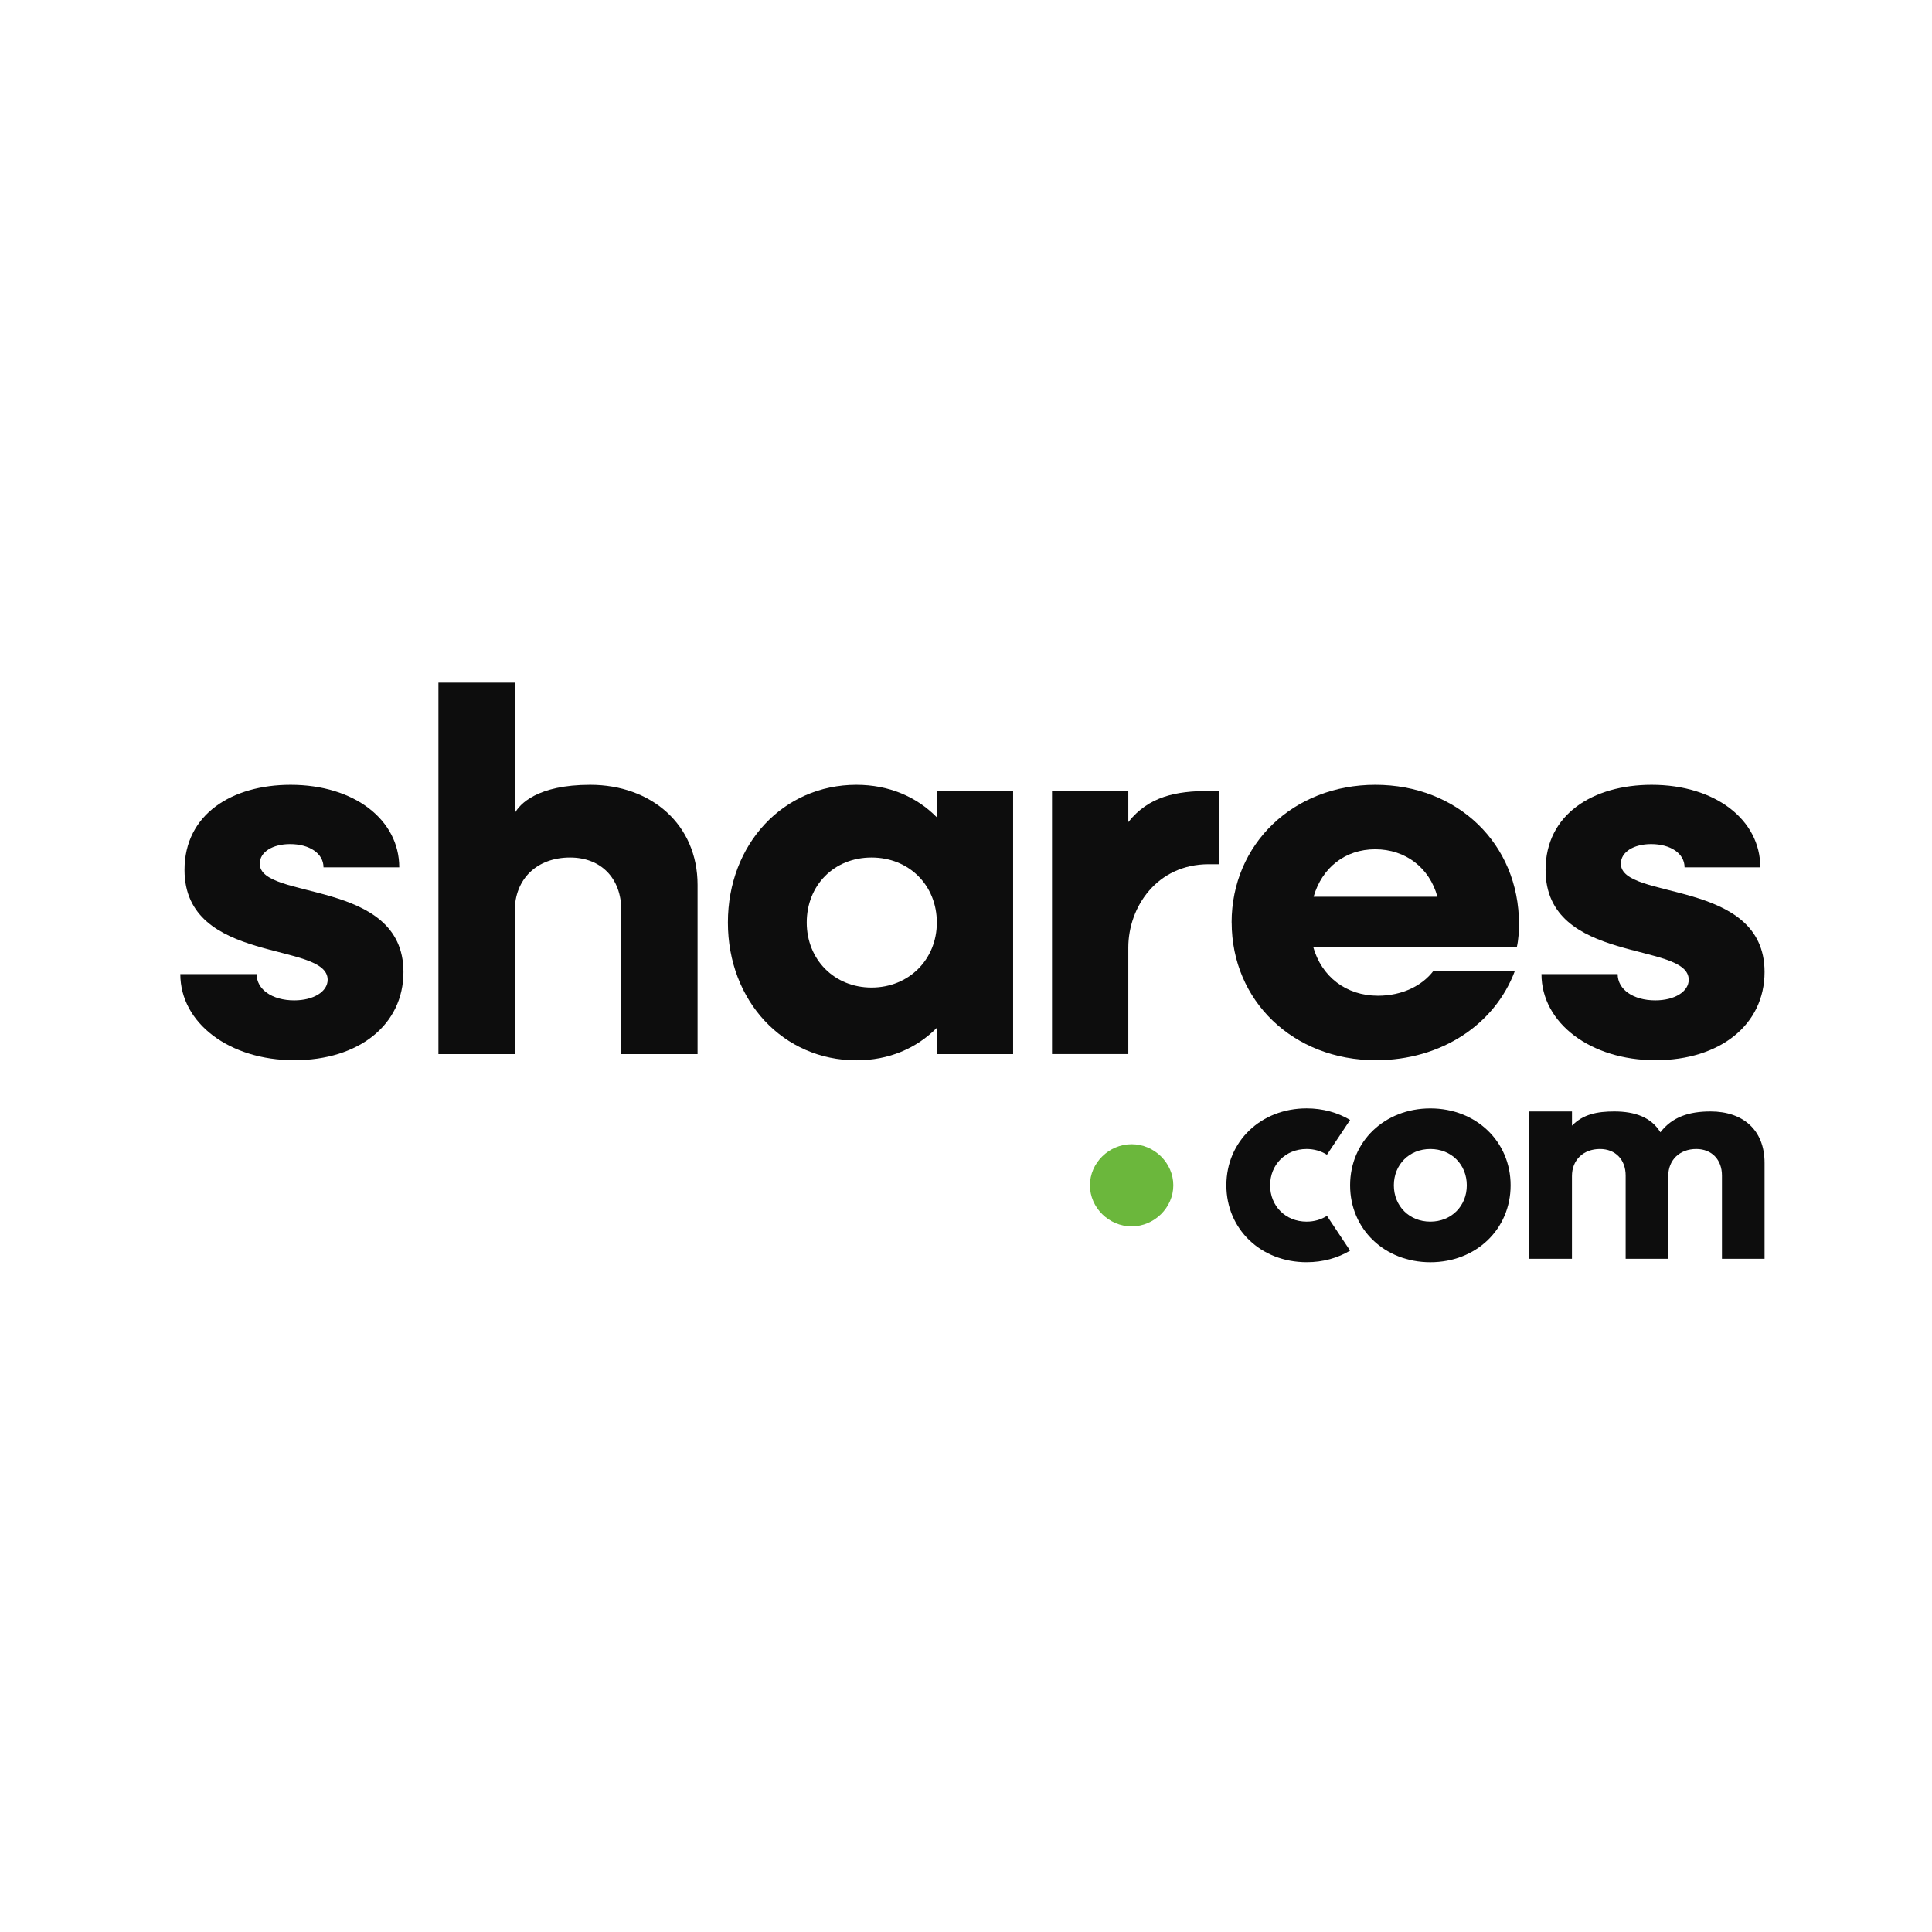
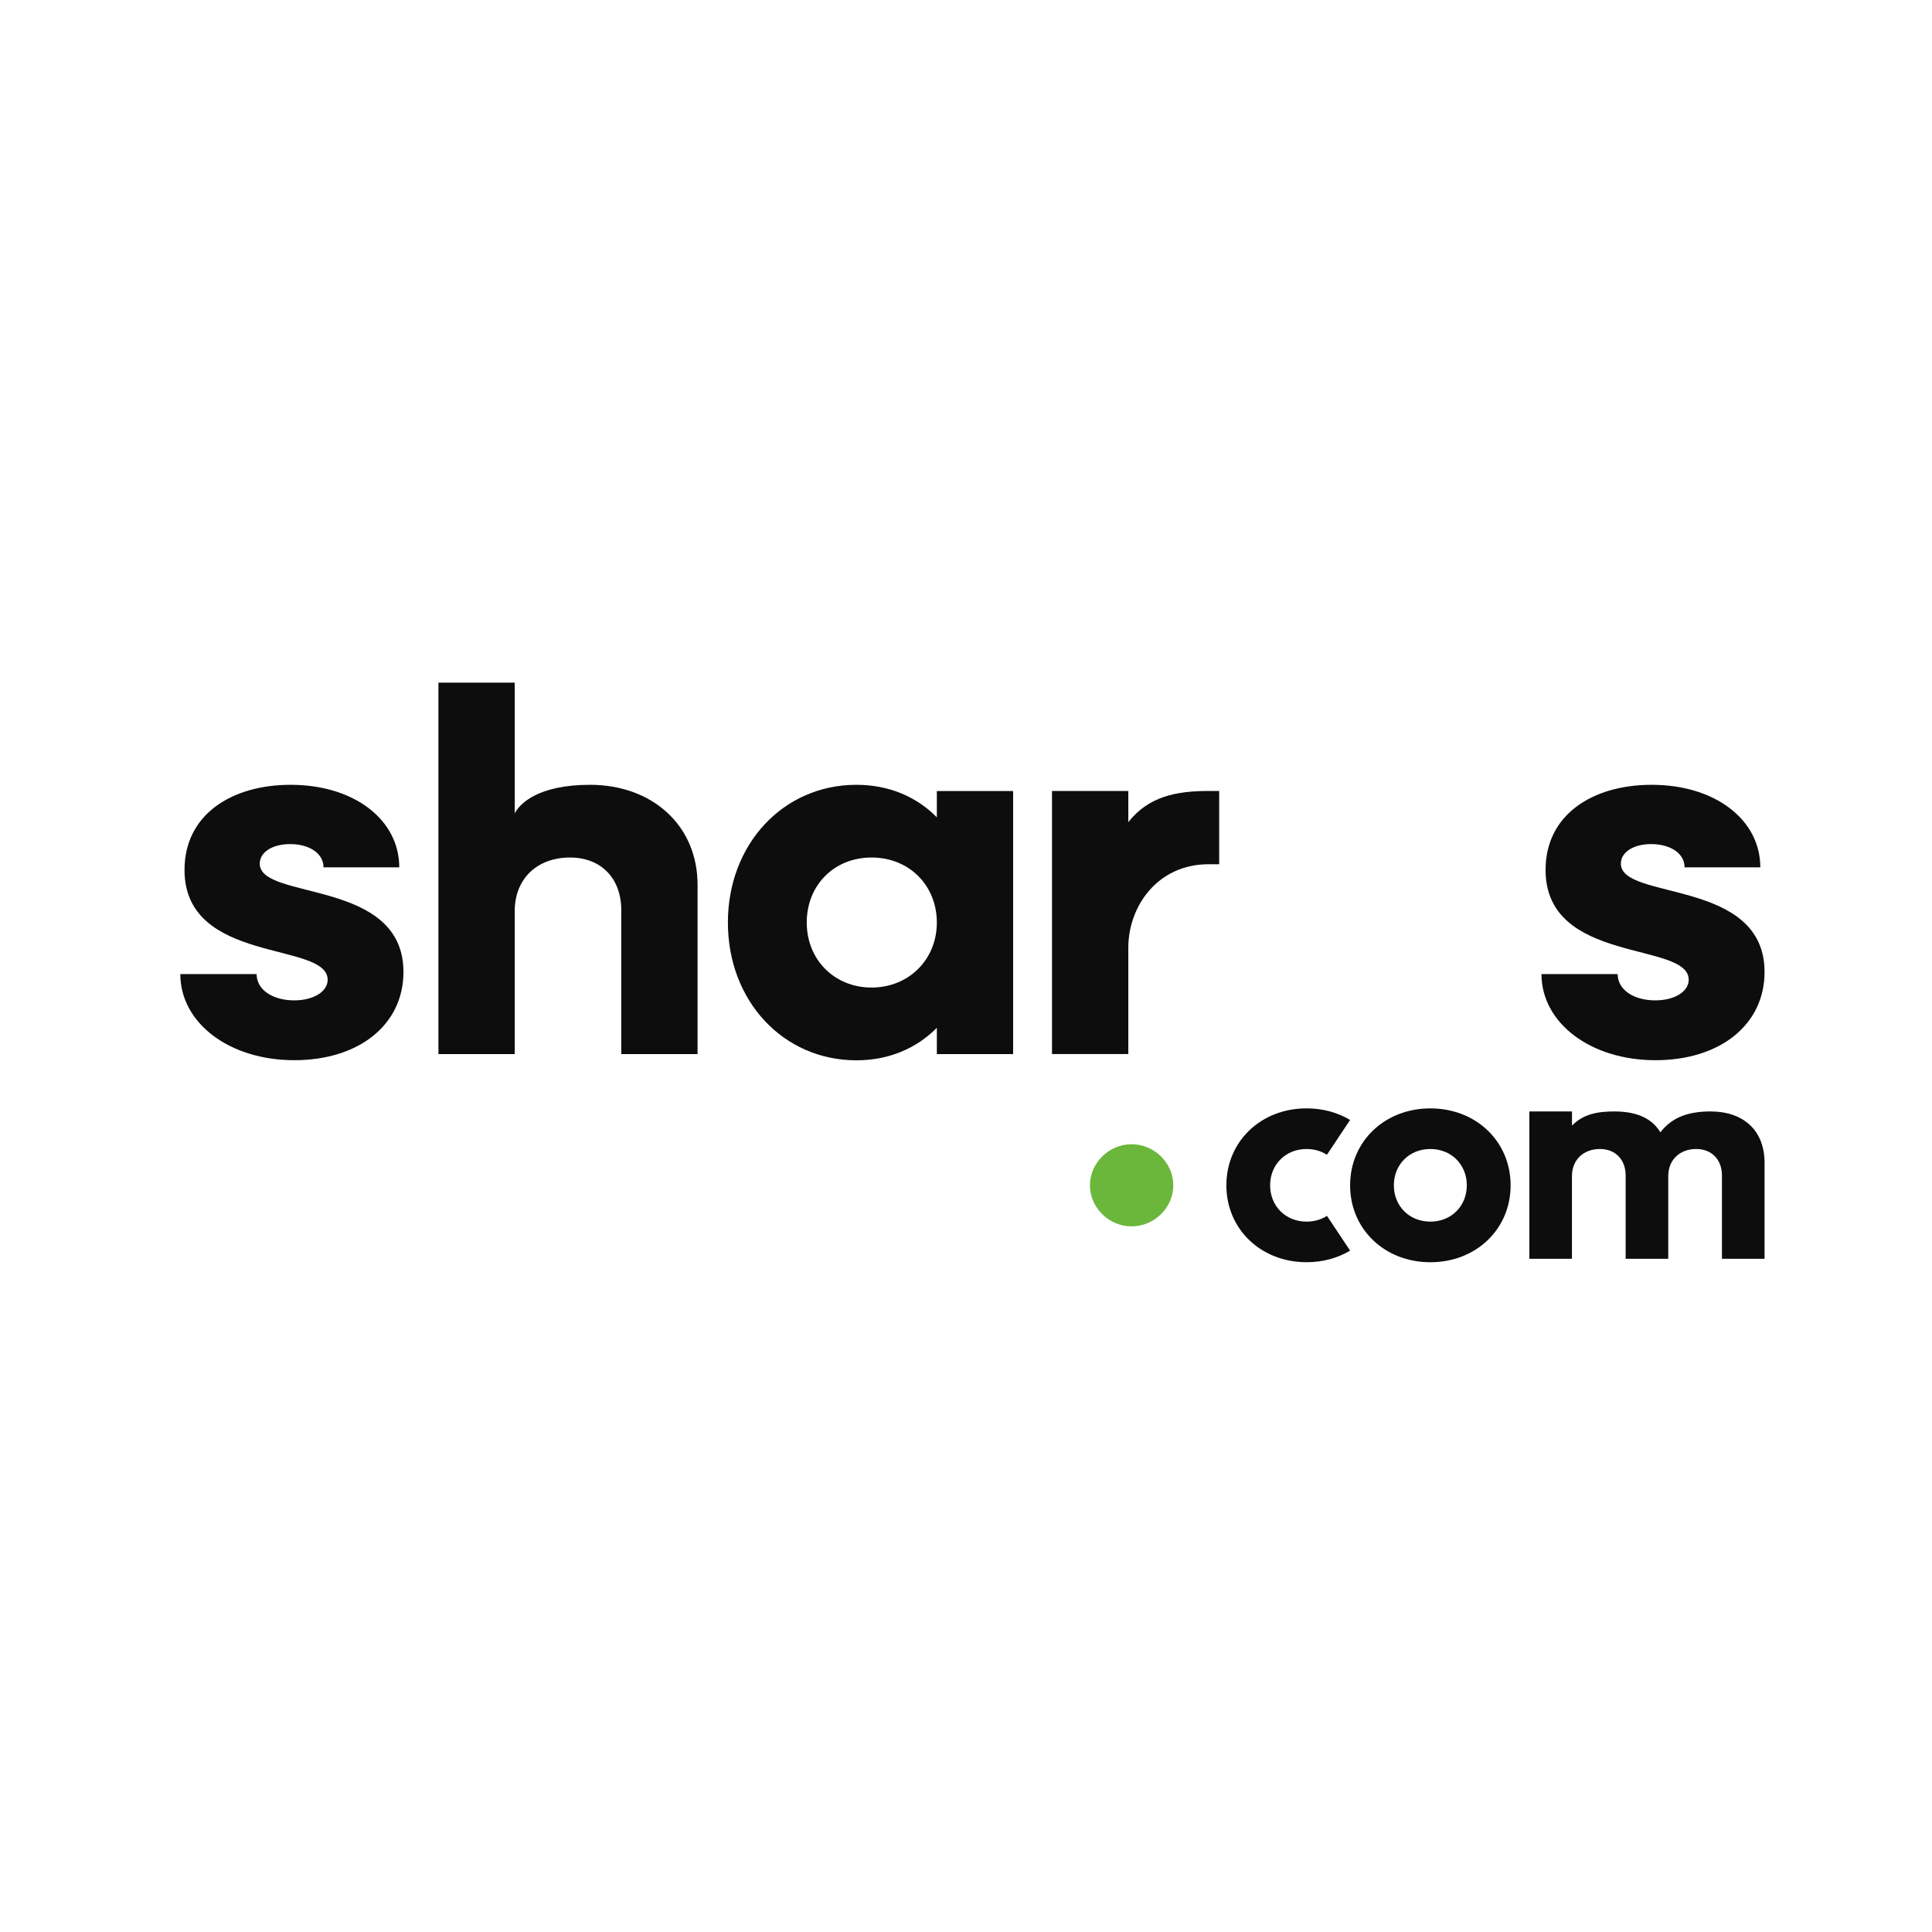
<svg xmlns="http://www.w3.org/2000/svg" width="150" height="150" viewBox="0 0 150 150" fill="none">
  <path d="M14 75.627H19.923C19.923 76.83 21.141 77.668 22.844 77.668C24.345 77.668 25.439 76.986 25.439 76.067C25.439 73.065 14.326 74.907 14.326 67.538C14.326 63.215 18.019 60.932 22.561 60.932C27.511 60.932 30.998 63.655 30.998 67.339H25.117C25.117 66.259 24.024 65.535 22.523 65.535C21.184 65.535 20.168 66.137 20.168 67.056C20.168 69.939 31.324 68.178 31.324 75.466C31.324 79.553 27.875 82.314 22.844 82.314C17.813 82.314 14 79.43 14 75.627Z" fill="#0D0D0D" />
  <path d="M34.039 53H39.962V63.151C40.335 62.427 41.725 60.932 45.821 60.932C50.565 60.932 54.159 64.015 54.159 68.703V81.84H48.236V70.664C48.236 68.182 46.653 66.577 44.26 66.577C41.703 66.577 39.962 68.22 39.962 70.744V81.84H34.039V53Z" fill="#0D0D0D" />
  <path d="M56.514 71.625C56.514 65.54 60.812 60.932 66.491 60.932C69.004 60.932 71.157 61.851 72.736 63.456V61.415H78.659V81.84H72.736V79.798C71.153 81.399 69.004 82.322 66.491 82.322C60.812 82.322 56.514 77.715 56.514 71.629V71.625ZM72.736 71.625C72.736 68.741 70.587 66.577 67.666 66.577C64.745 66.577 62.635 68.741 62.635 71.625C62.635 74.509 64.784 76.673 67.666 76.673C70.548 76.673 72.736 74.509 72.736 71.625Z" fill="#0D0D0D" />
  <path d="M81.678 61.411H87.602V63.829C89.184 61.826 91.333 61.411 93.847 61.411H94.657V67.098H93.847C89.832 67.098 87.602 70.41 87.602 73.573V81.836H81.678V61.411Z" fill="#0D0D0D" />
-   <path d="M95.623 71.625C95.623 65.54 100.409 60.932 106.779 60.932C113.148 60.932 117.935 65.497 117.935 71.744C117.935 72.303 117.892 72.984 117.772 73.505H101.953C102.601 75.826 104.51 77.308 106.985 77.308C108.893 77.308 110.433 76.508 111.287 75.386H117.613C116.073 79.51 111.934 82.314 106.822 82.314C100.414 82.314 95.627 77.706 95.627 71.621L95.623 71.625ZM101.988 69.622H111.6C110.991 67.377 109.125 65.938 106.774 65.938C104.424 65.938 102.635 67.377 101.988 69.622Z" fill="#0D0D0D" />
  <path d="M119.672 75.627H125.595C125.595 76.83 126.813 77.668 128.516 77.668C130.017 77.668 131.111 76.986 131.111 76.067C131.111 73.065 119.998 74.907 119.998 67.538C119.998 63.215 123.691 60.932 128.233 60.932C133.183 60.932 136.67 63.655 136.67 67.339H130.789C130.789 66.259 129.696 65.535 128.194 65.535C126.856 65.535 125.844 66.137 125.844 67.056C125.844 69.939 137 68.178 137 75.466C137 79.553 133.552 82.314 128.525 82.314C123.498 82.314 119.68 79.43 119.68 75.627H119.672Z" fill="#0D0D0D" />
  <path d="M87.859 95.215C89.62 95.215 91.096 93.761 91.096 92.026C91.096 90.291 89.62 88.837 87.859 88.837C86.097 88.837 84.622 90.291 84.622 92.026C84.622 93.761 86.097 95.215 87.859 95.215Z" fill="#6BB73C" />
  <path d="M118.74 86.292H122.049V87.396C122.909 86.502 124.02 86.292 125.333 86.292C126.941 86.292 128.21 86.748 128.912 87.912C129.842 86.703 131.155 86.292 132.81 86.292C135.325 86.292 137 87.732 137 90.282V97.731H133.692V91.266C133.692 90.036 132.899 89.208 131.698 89.208C130.407 89.208 129.523 90.057 129.523 91.311V97.731H126.215V91.266C126.215 90.036 125.422 89.208 124.222 89.208C122.93 89.208 122.046 90.057 122.046 91.311V97.731H118.738V86.289L118.74 86.292Z" fill="#0D0D0D" />
  <path d="M103.023 94.4C102.58 94.684 102.04 94.847 101.444 94.847C99.813 94.847 98.612 93.638 98.612 92.028C98.612 90.417 99.813 89.208 101.444 89.208C102.04 89.208 102.58 89.371 103.023 89.655L104.822 86.952C103.861 86.379 102.709 86.053 101.446 86.053C97.889 86.053 95.215 88.626 95.215 92.025C95.215 95.424 97.889 97.998 101.446 97.998C102.711 97.998 103.861 97.671 104.822 97.099L103.023 94.395V94.4Z" fill="#0D0D0D" />
  <path d="M104.822 92.027C104.822 88.628 107.495 86.055 111.053 86.055C114.61 86.055 117.284 88.628 117.284 92.027C117.284 95.426 114.61 98 111.053 98C107.495 98 104.822 95.426 104.822 92.027ZM113.882 92.027C113.882 90.417 112.682 89.208 111.05 89.208C109.419 89.208 108.219 90.417 108.219 92.027C108.219 93.638 109.419 94.847 111.05 94.847C112.682 94.847 113.882 93.638 113.882 92.027Z" fill="#0D0D0D" />
</svg>